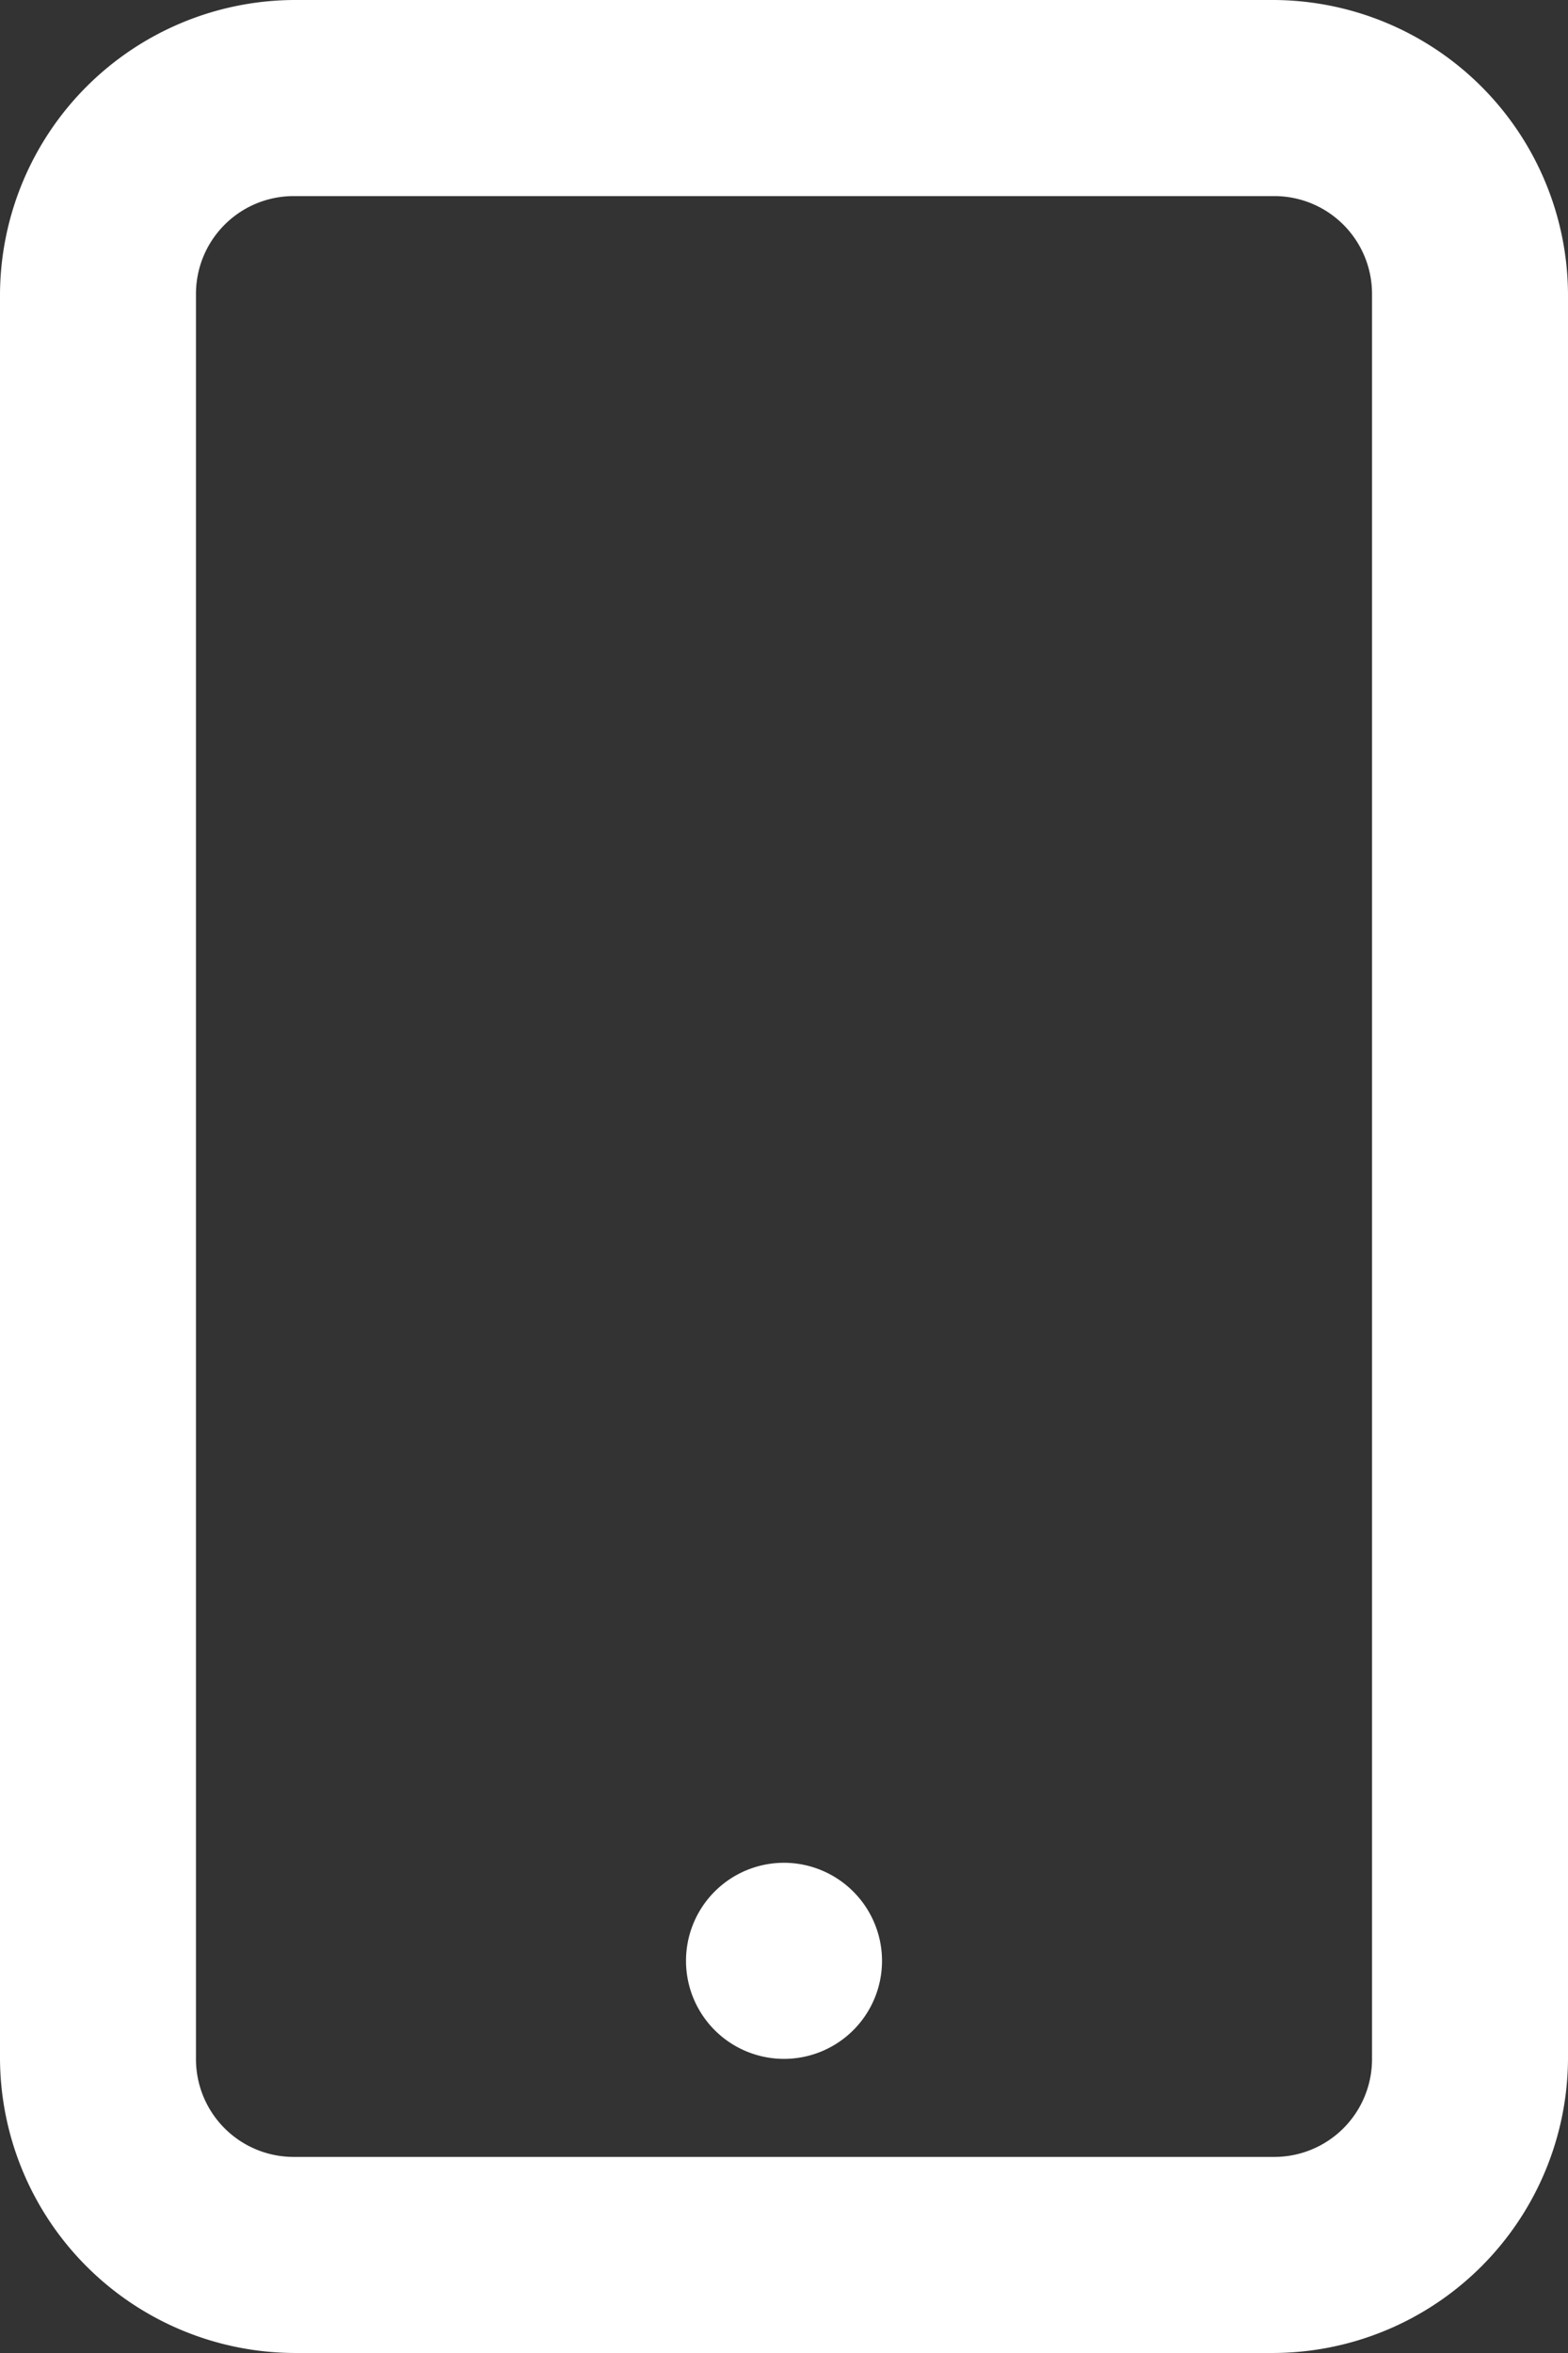
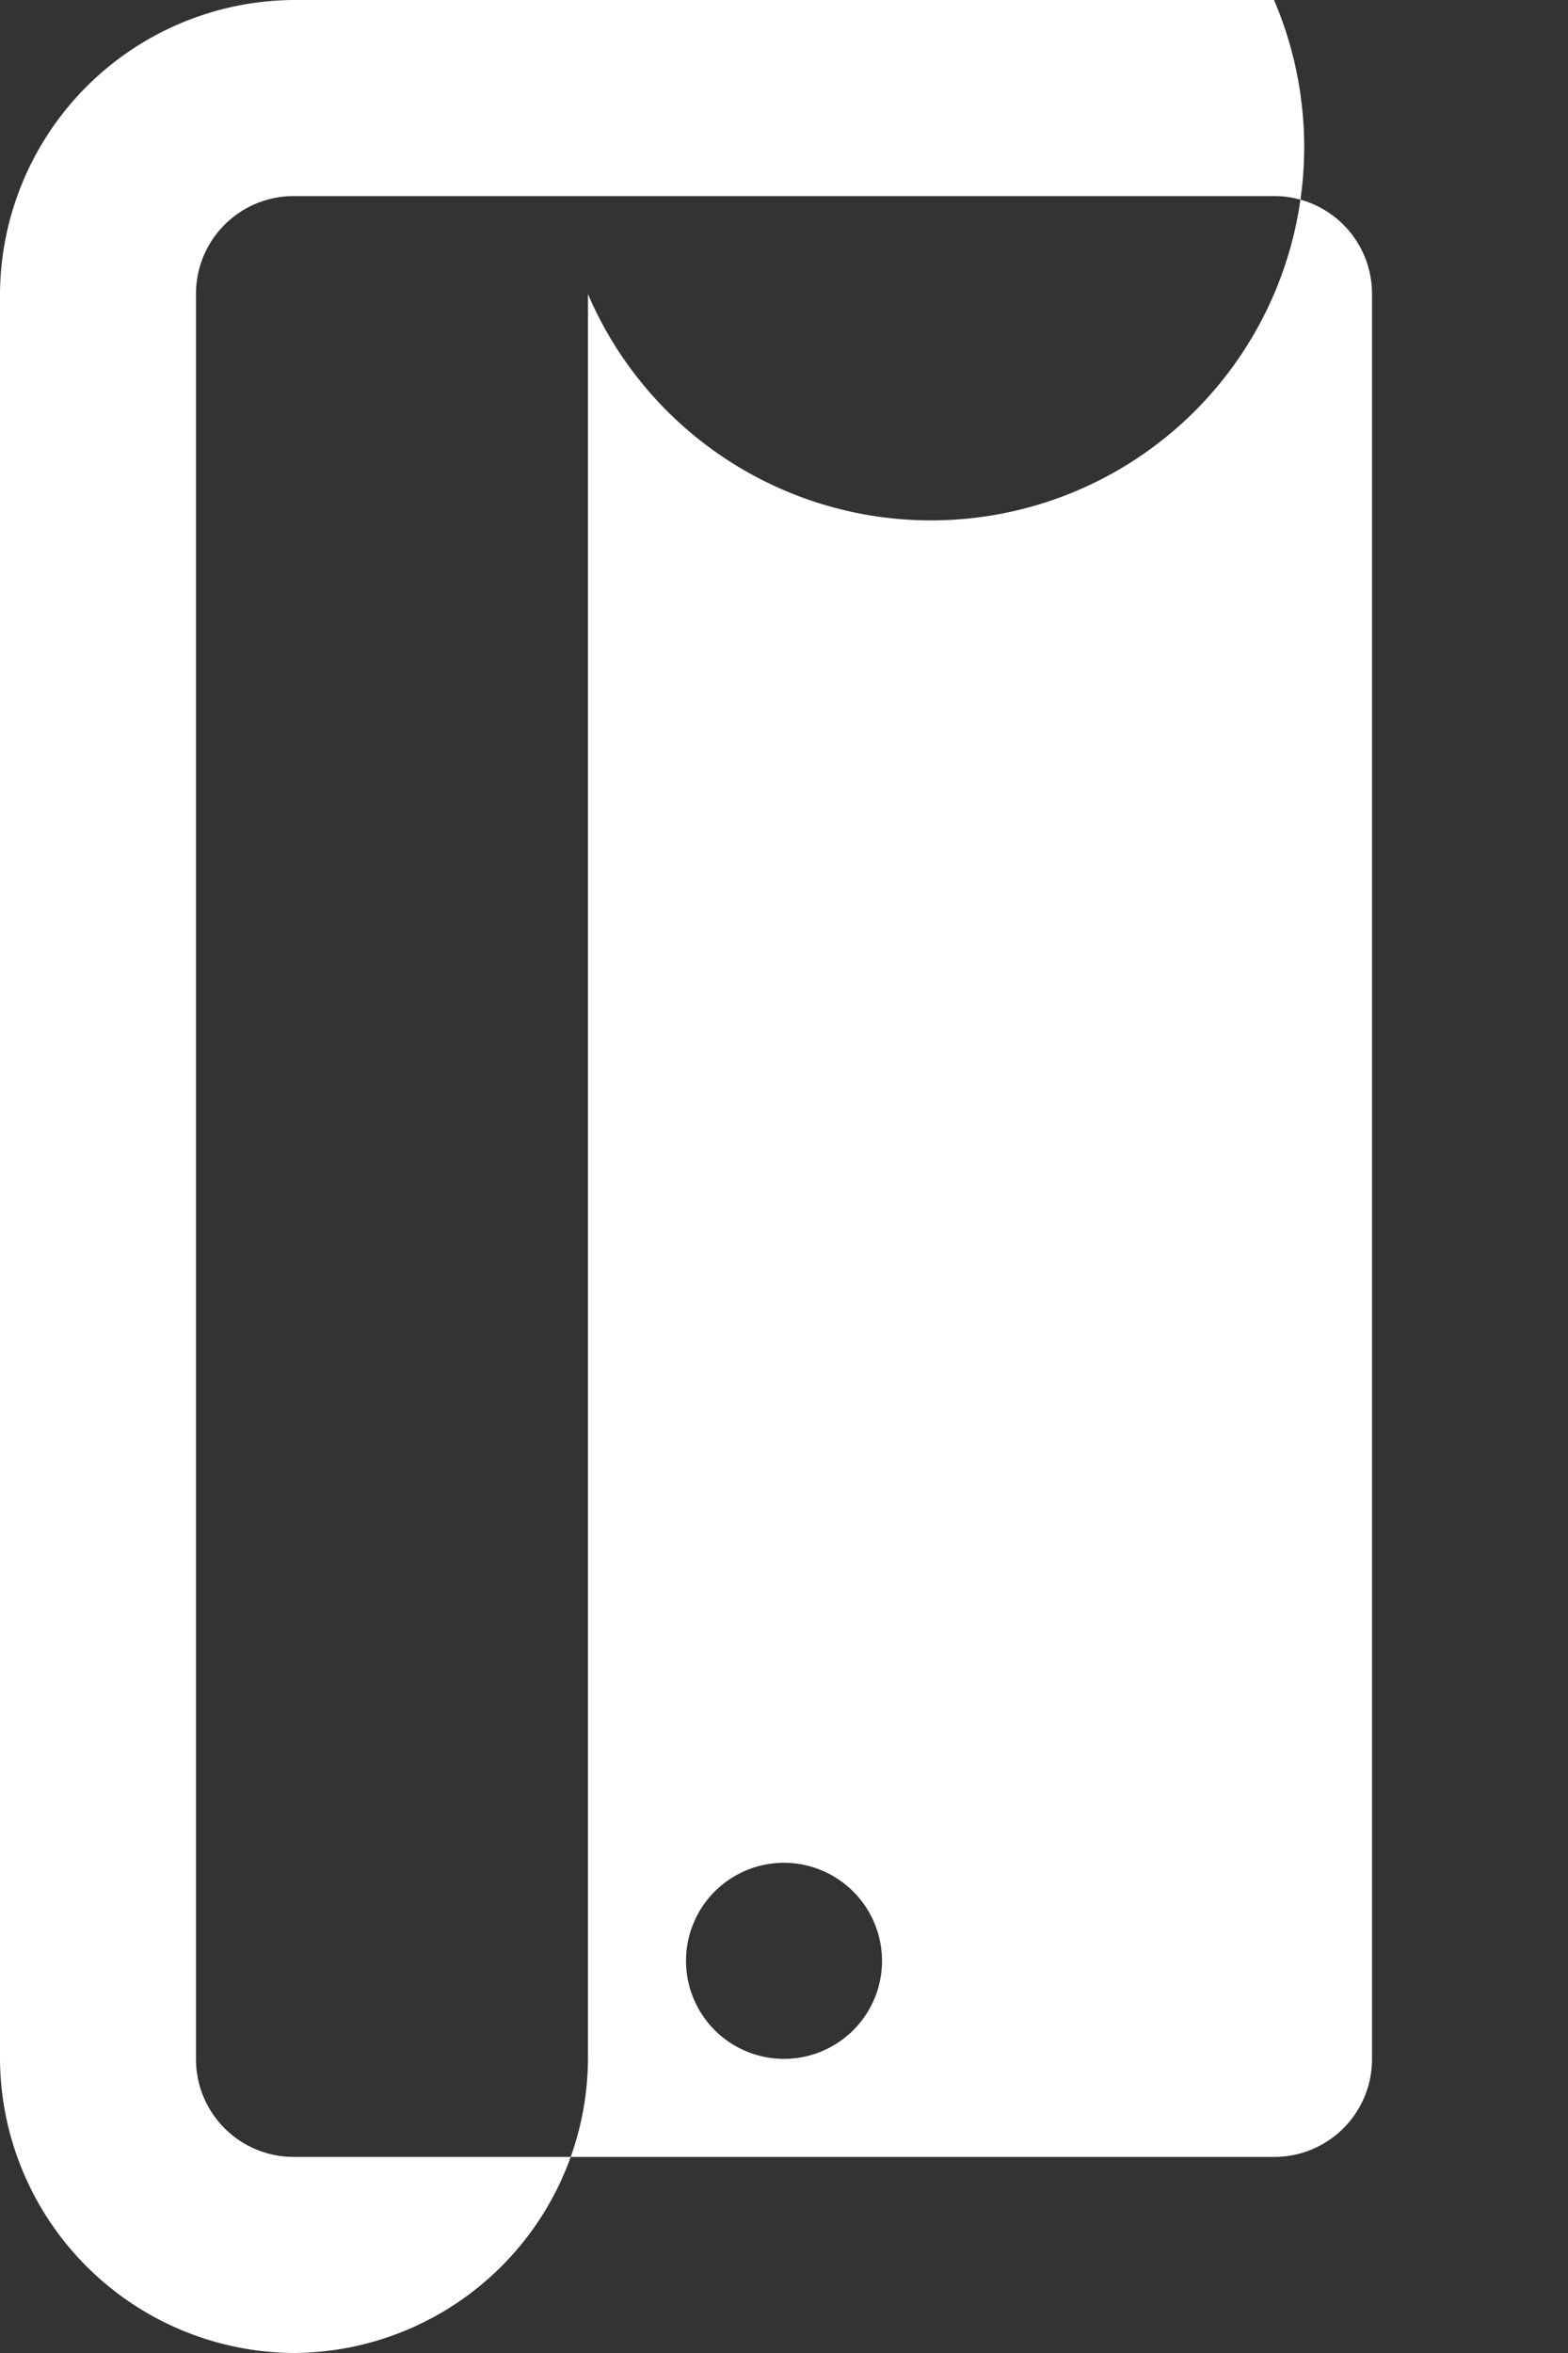
<svg xmlns="http://www.w3.org/2000/svg" width="53.053" height="79.58" viewBox="0 0 53.053 79.58">
  <rect x="0" y="0" width="53.053" height="79.58" fill="#333333" stroke="none" />
-   <path d="M17.947,4A10,10,0,0,0,8,13.947V73.632a10,10,0,0,0,9.947,9.947H51.106a10,10,0,0,0,9.947-9.947V13.947A10,10,0,0,0,51.106,4Zm0,6.632H51.106a3.306,3.306,0,0,1,3.316,3.316V73.632a3.306,3.306,0,0,1-3.316,3.316H17.947a3.306,3.306,0,0,1-3.316-3.316V13.947A3.306,3.306,0,0,1,17.947,10.632ZM34.527,67a3.316,3.316,0,1,0,3.316,3.316A3.322,3.322,0,0,0,34.527,67Z" transform="translate(-8 -4)" fill="#fff" />
+   <path d="M17.947,4A10,10,0,0,0,8,13.947V73.632a10,10,0,0,0,9.947,9.947a10,10,0,0,0,9.947-9.947V13.947A10,10,0,0,0,51.106,4Zm0,6.632H51.106a3.306,3.306,0,0,1,3.316,3.316V73.632a3.306,3.306,0,0,1-3.316,3.316H17.947a3.306,3.306,0,0,1-3.316-3.316V13.947A3.306,3.306,0,0,1,17.947,10.632ZM34.527,67a3.316,3.316,0,1,0,3.316,3.316A3.322,3.322,0,0,0,34.527,67Z" transform="translate(-8 -4)" fill="#fff" />
</svg>